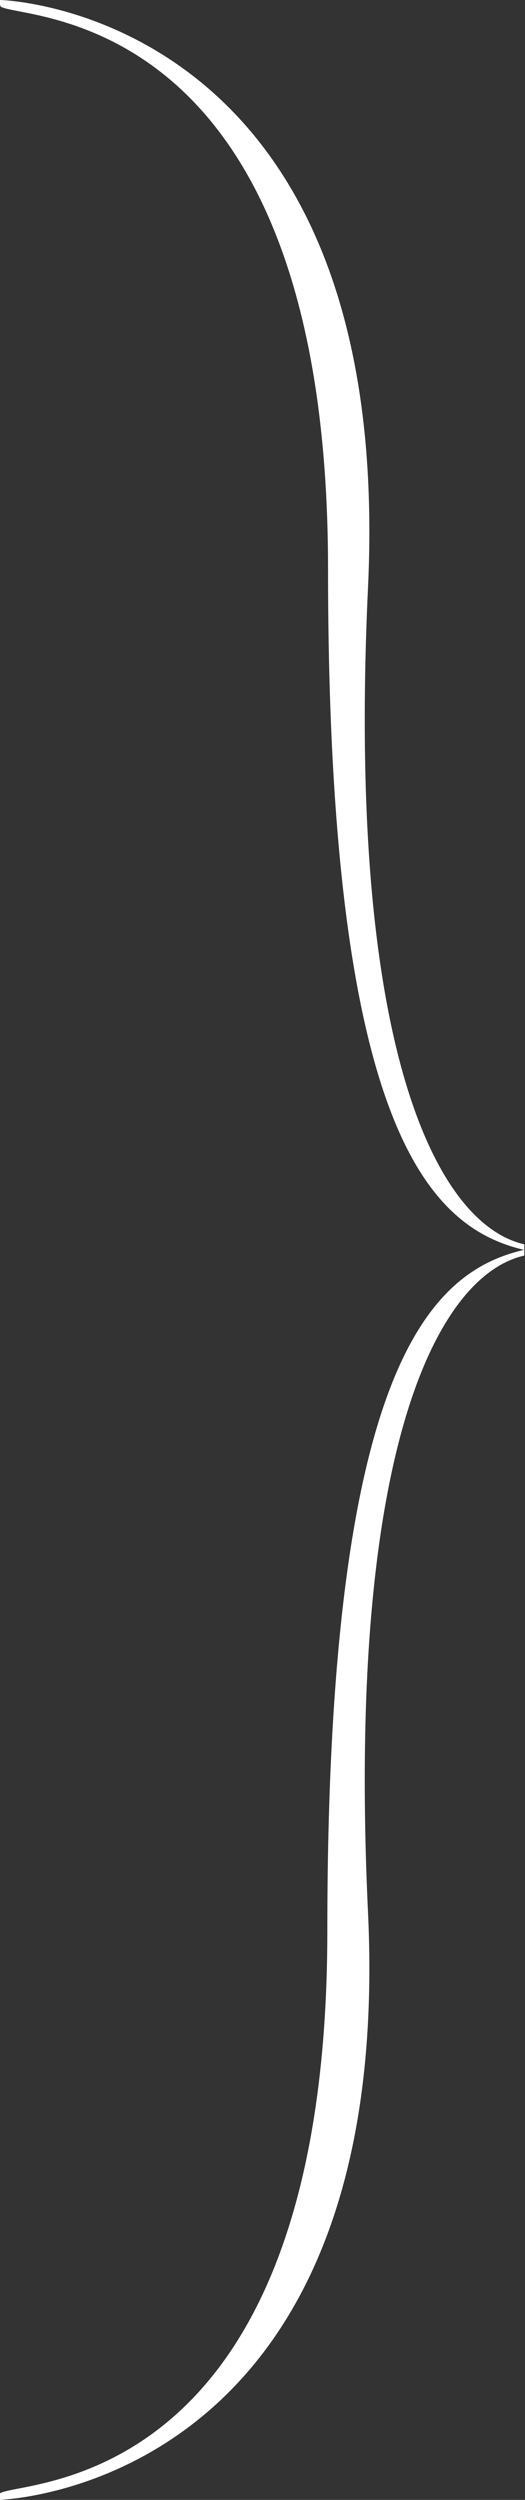
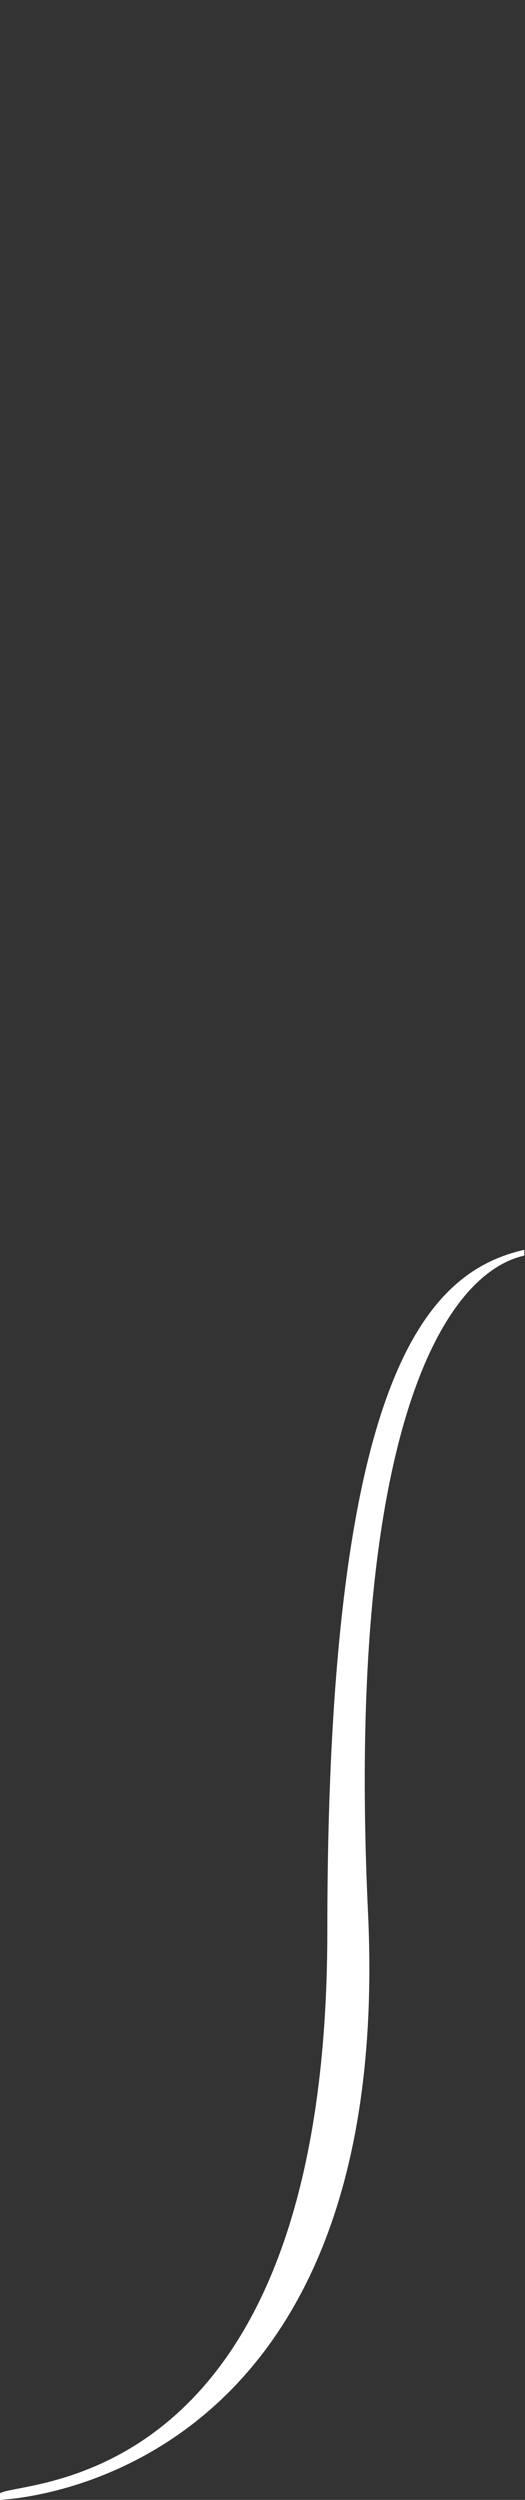
<svg xmlns="http://www.w3.org/2000/svg" id="_レイヤー_2" data-name=" レイヤー 2" version="1.1" viewBox="0 0 74.9 356">
  <rect x="0" y="0" width="74.9" height="356" fill="#333333" stroke="none" />
  <defs>
    <style>
      .cls-1 {
        fill: #fff;
        stroke-width: 0px;
      }
    </style>
  </defs>
  <g id="_レイヤー_1-2" data-name=" レイヤー 1-2">
    <path class="cls-1" d="M74.8,178v.8c-12.3,2.8-25.4,27.4-22.3,93.5C56.4,354.4.4,355.9,0,356c0,0-.2-.9.1-1,3.9-1.9,46.6-.6,46.6-80s14.3-93.8,28-97h0Z" />
-     <path class="cls-1" d="M74.8,178v-.8c-12.3-2.8-25.4-27.4-22.3-93.5C56.4,1.6.4,0,0,0,0,0-.1.9.2,1c3.9,1.9,46.6.6,46.6,80s14.3,93.8,28,97Z" />
  </g>
</svg>